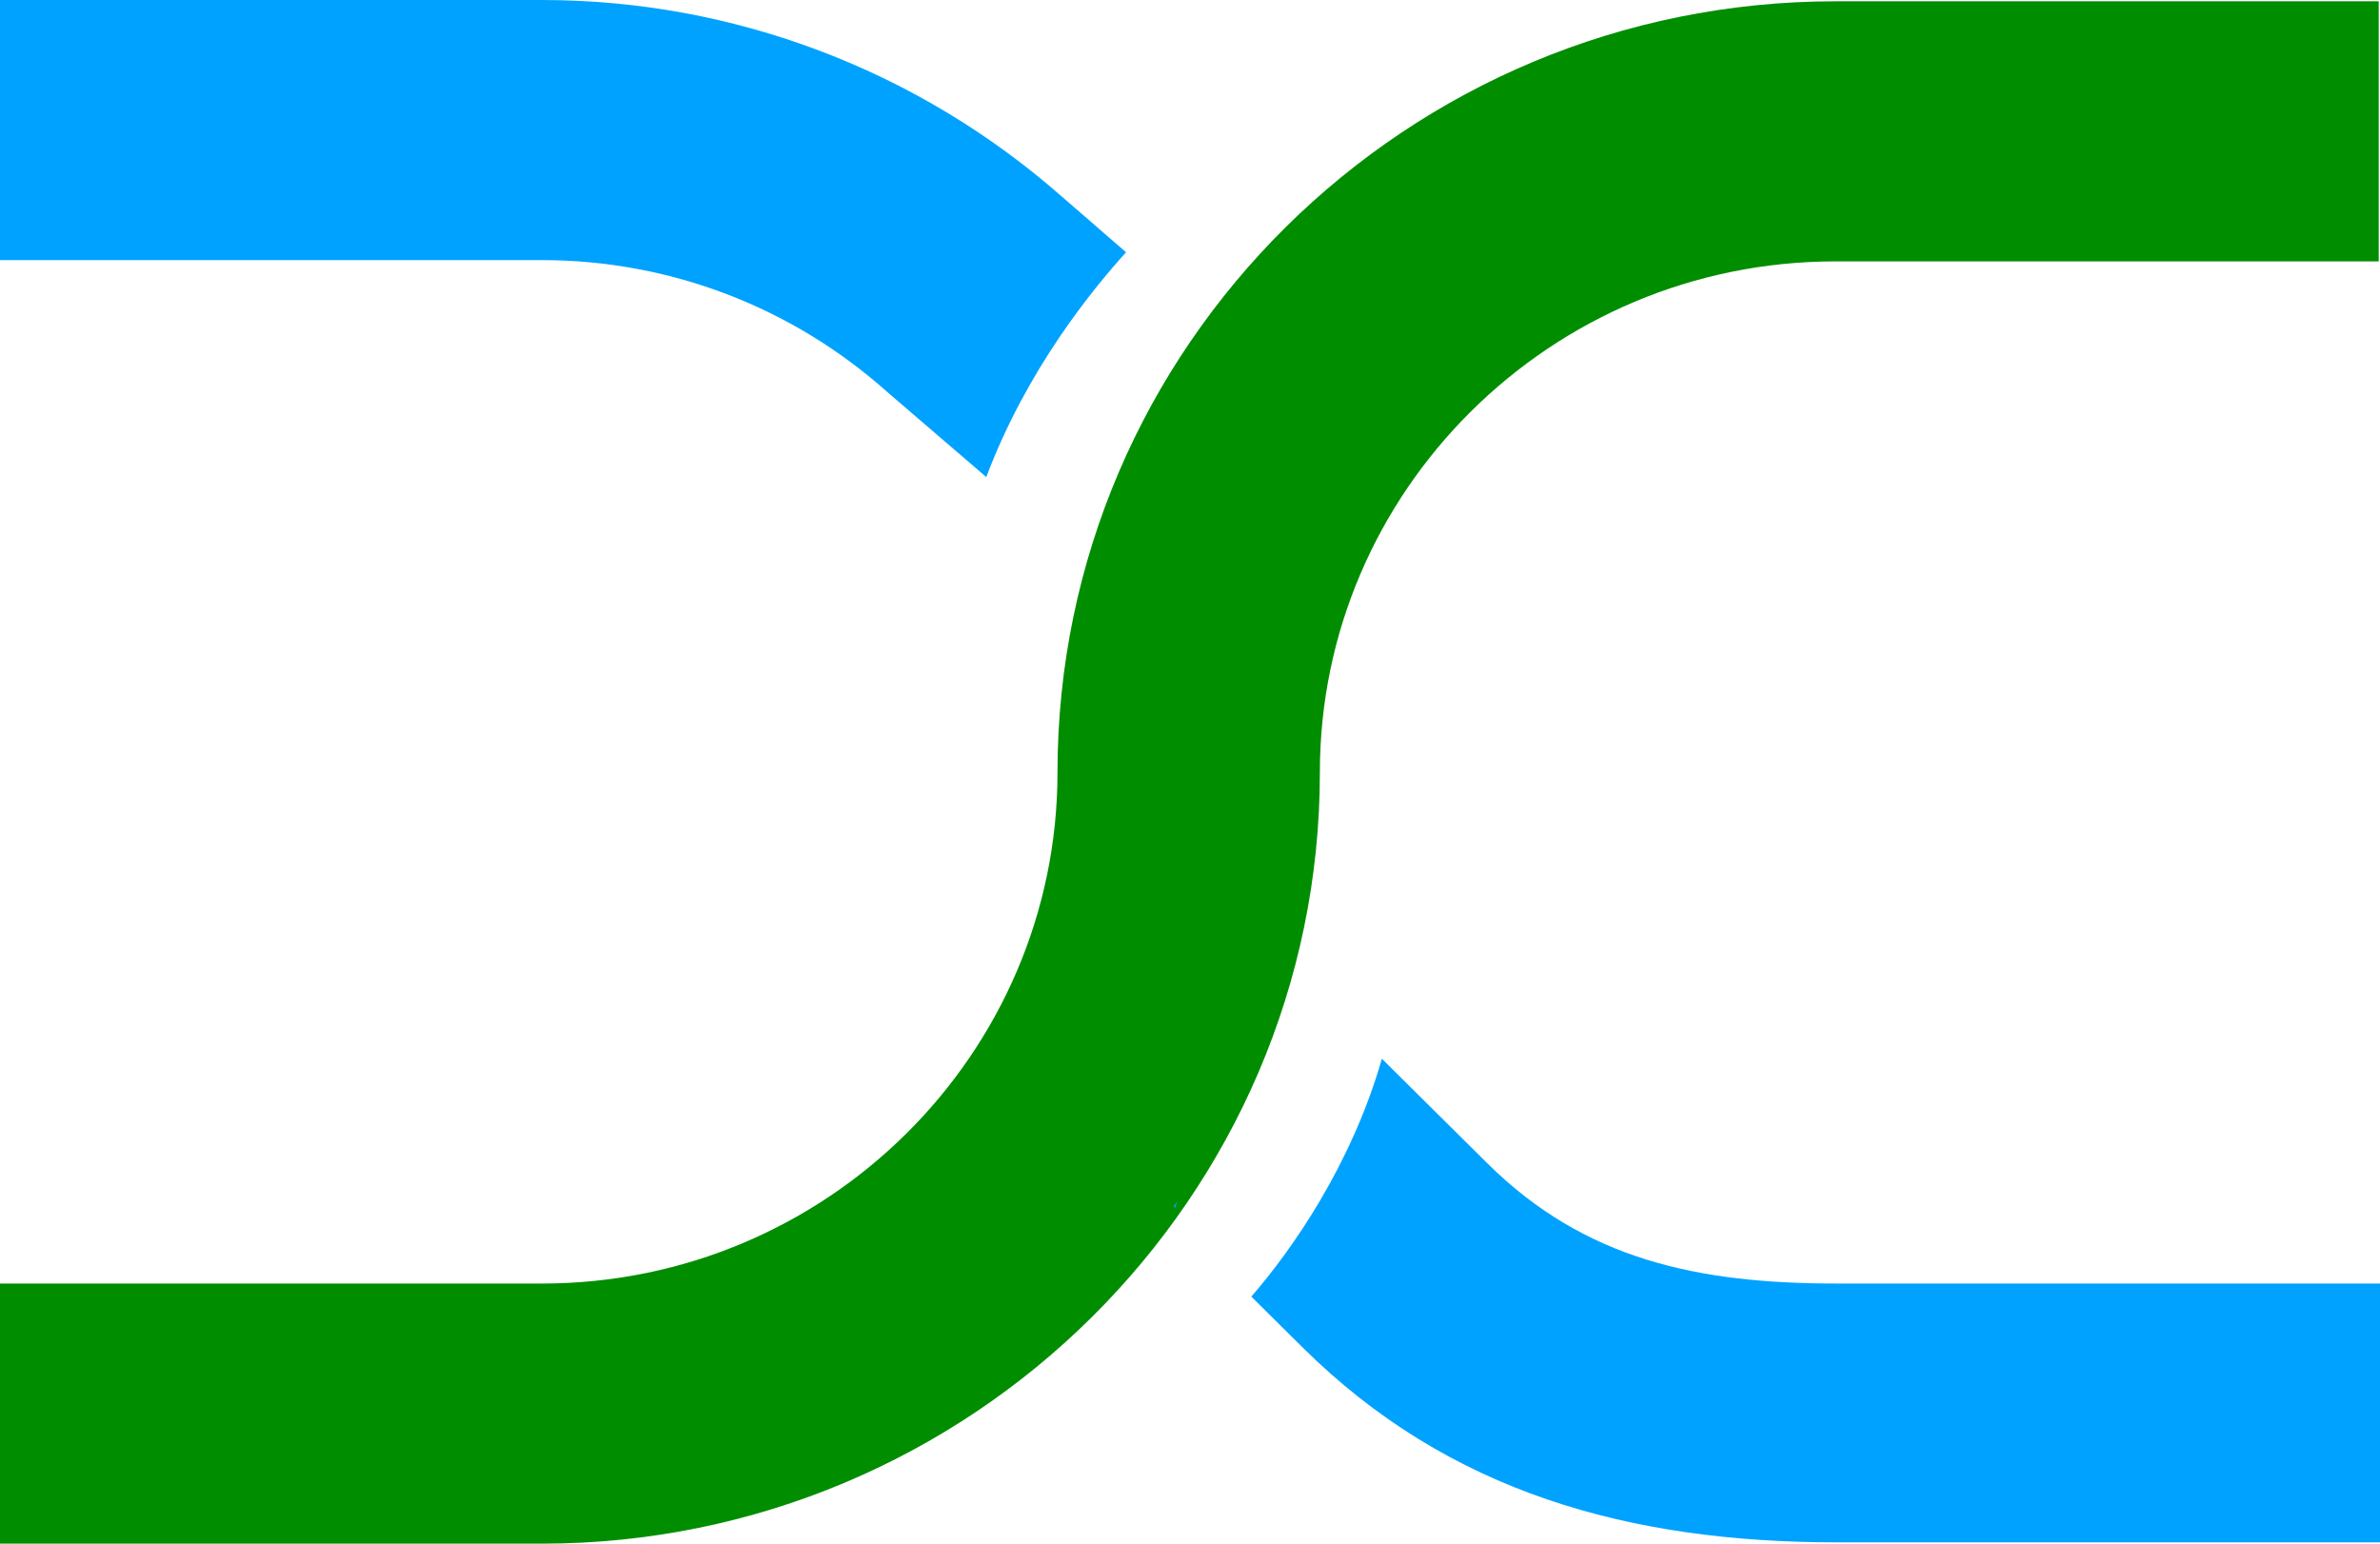
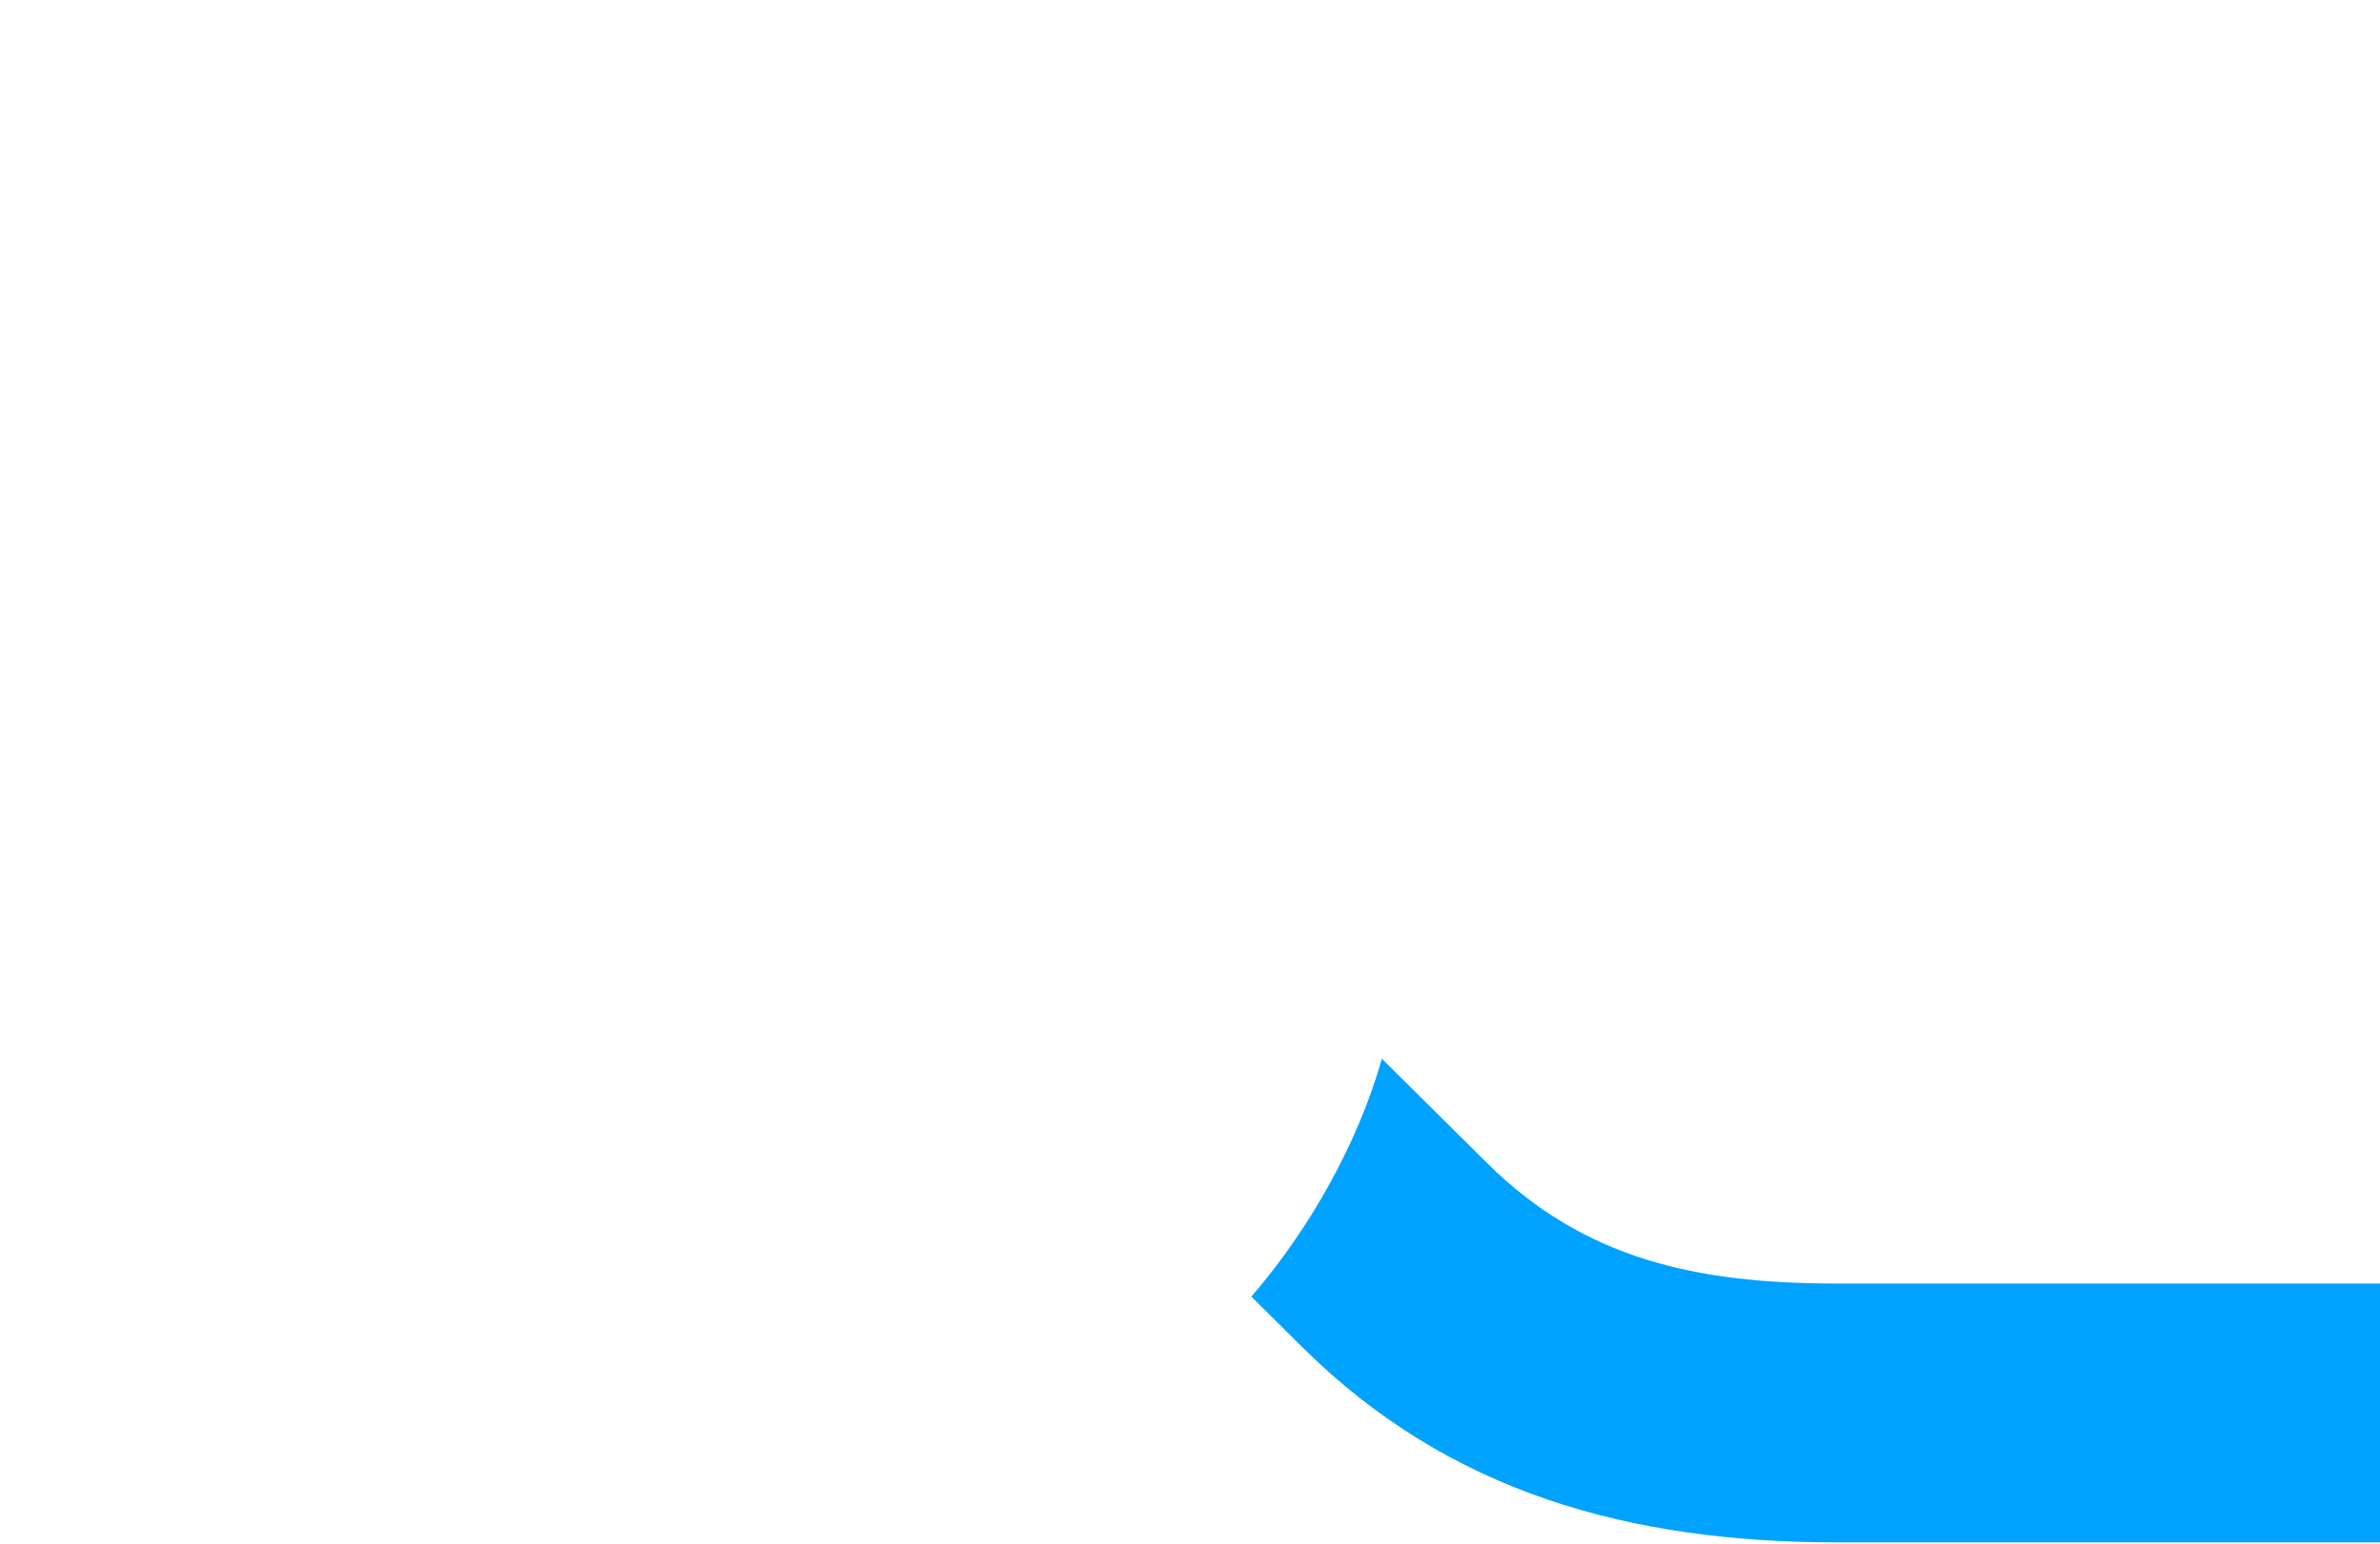
<svg xmlns="http://www.w3.org/2000/svg" width="37" height="24" viewBox="0 0 37 24" fill="none">
-   <path d="M8.425 24H0V19.956H8.425C12.853 19.956 16.44 16.379 16.44 12.01C16.44 5.385 21.872 0.02 28.534 0.02H36.98V4.064H28.534C24.106 4.064 20.519 7.641 20.519 12.01C20.519 18.615 15.087 24 8.425 24Z" fill="#008E00" />
-   <path d="M17.506 3.922L16.522 3.069C14.287 1.097 11.418 0 8.425 0H0V4.044H8.425C10.413 4.044 12.32 4.776 13.796 6.097L15.333 7.417C15.968 5.731 16.993 4.491 17.506 3.922Z" fill="#00A2FF" />
-   <path d="M18.305 18.676L18.244 18.757L18.264 18.777C18.285 18.757 18.285 18.716 18.305 18.676Z" fill="#00A2FF" />
  <path d="M28.555 19.956C26.402 19.956 24.639 19.59 23.122 18.086L21.483 16.461C21.011 18.107 20.089 19.428 19.453 20.159L20.253 20.952C22.528 23.207 25.336 23.98 28.555 23.98H37V19.956H28.555Z" fill="#00A2FF" />
</svg>